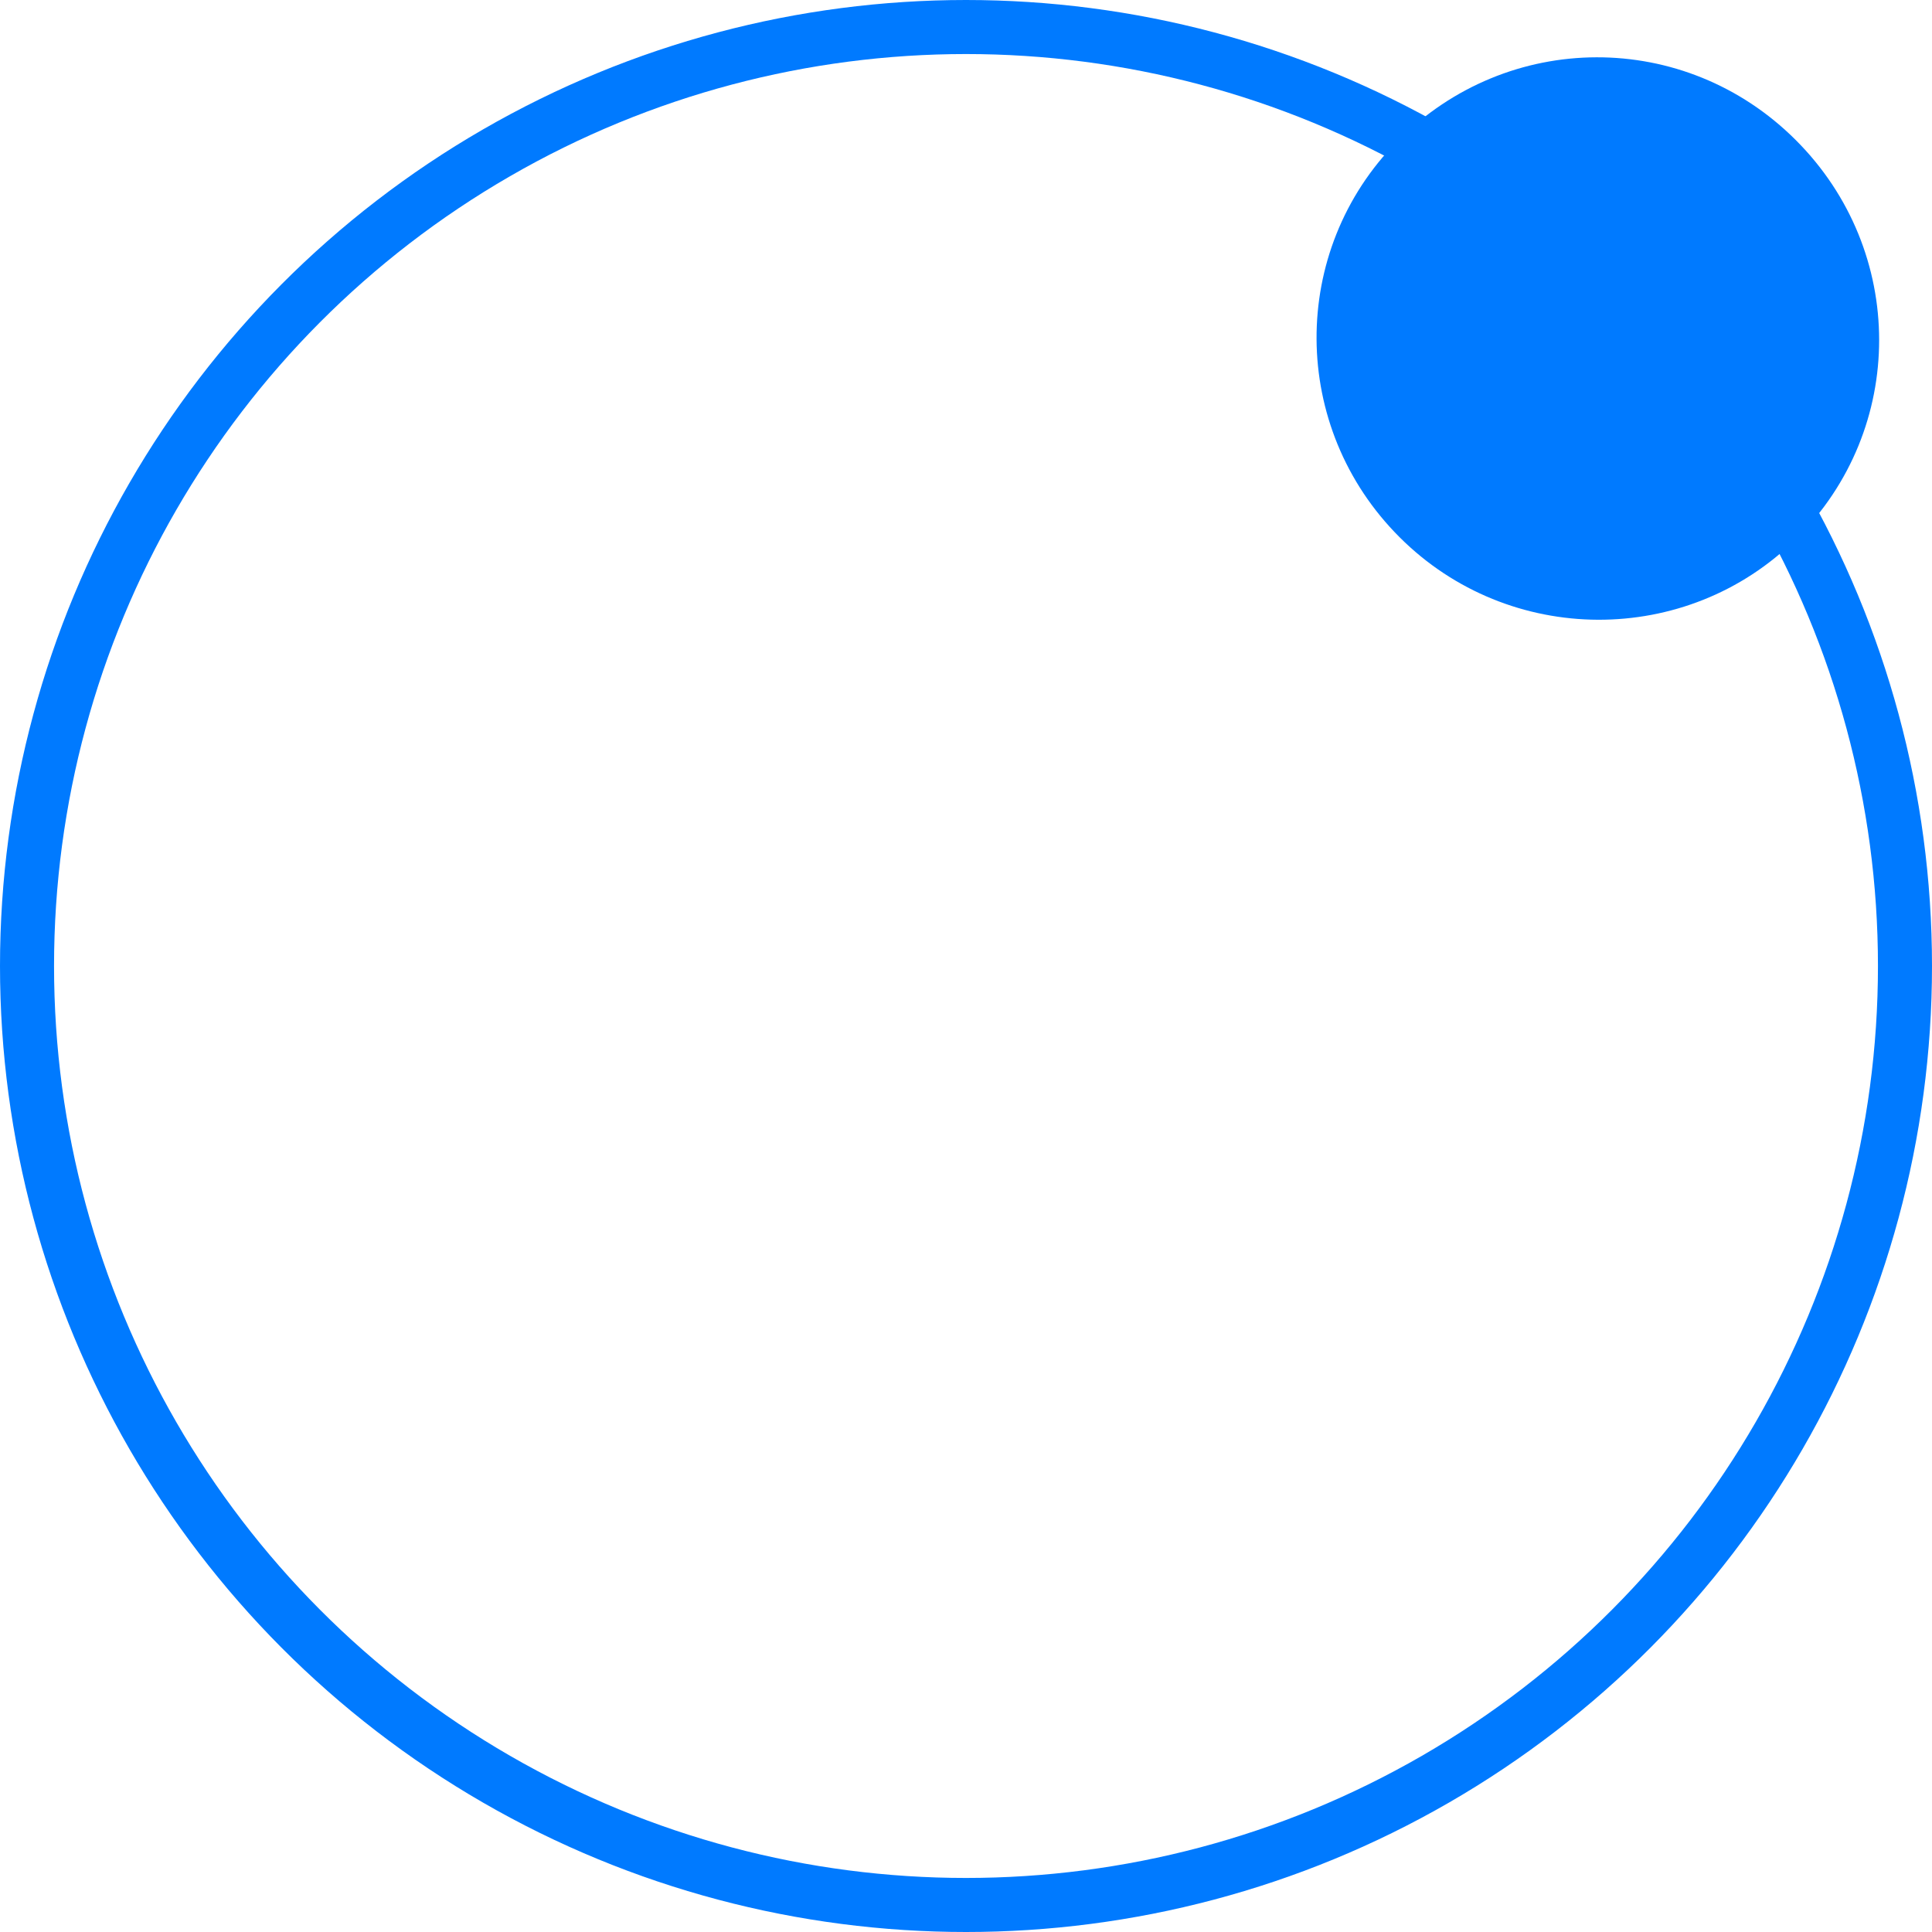
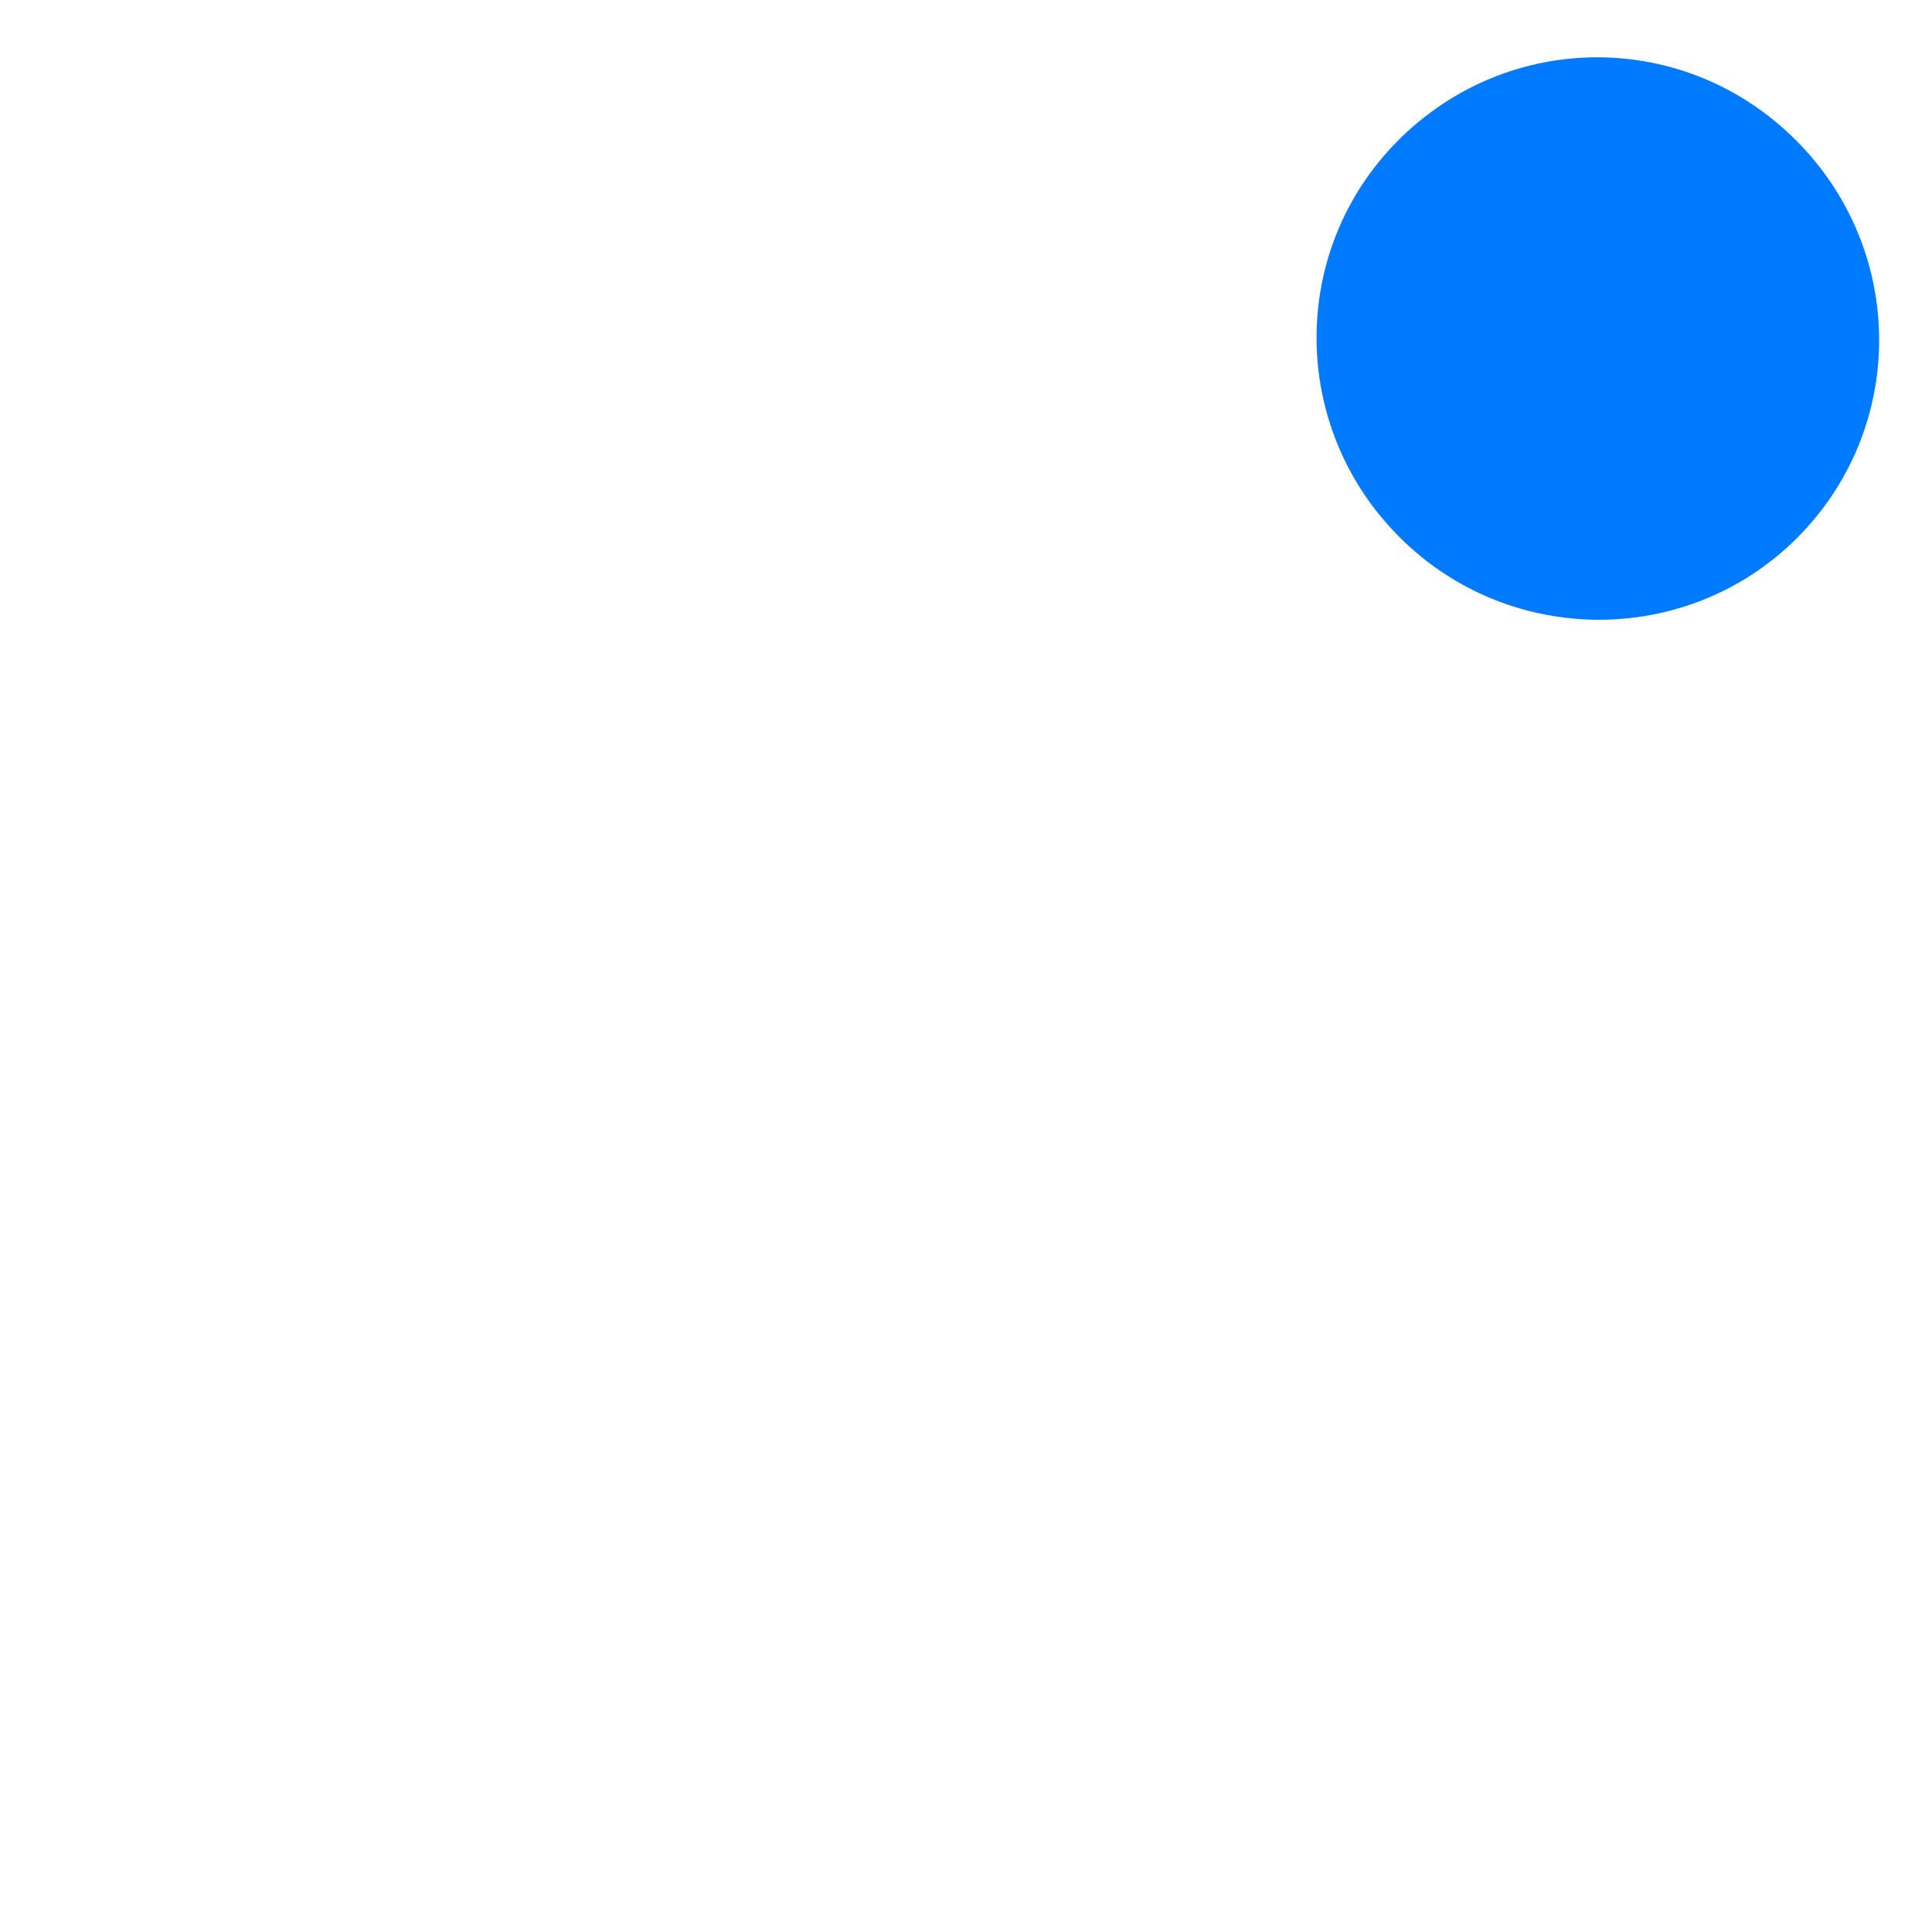
<svg xmlns="http://www.w3.org/2000/svg" id="Calque_2" data-name="Calque 2" viewBox="0 0 143 143">
  <defs>
    <style>
      .cls-1 {
        fill: none;
        stroke: #007aff;
        stroke-miterlimit: 10;
        stroke-width: 4px;
      }

      .cls-2 {
        fill: #007aff;
      }
    </style>
  </defs>
  <g id="Calque_1-2" data-name="Calque 1">
-     <circle class="cls-1" cx="71.5" cy="71.5" r="69.5" />
-     <path class="cls-2" d="M103.6,39.77c-8.14-8.12-8.21-21.2-.17-29.32,8.18-8.25,21.29-8.28,29.49-.08,8.22,8.21,8.22,21.39.02,29.52-8.1,8.02-21.24,7.97-29.34-.12Z" />
+     <path class="cls-2" d="M103.6,39.77c-8.14-8.12-8.21-21.2-.17-29.32,8.18-8.25,21.29-8.28,29.49-.08,8.22,8.21,8.22,21.39.02,29.52-8.1,8.02-21.24,7.97-29.34-.12" />
  </g>
</svg>